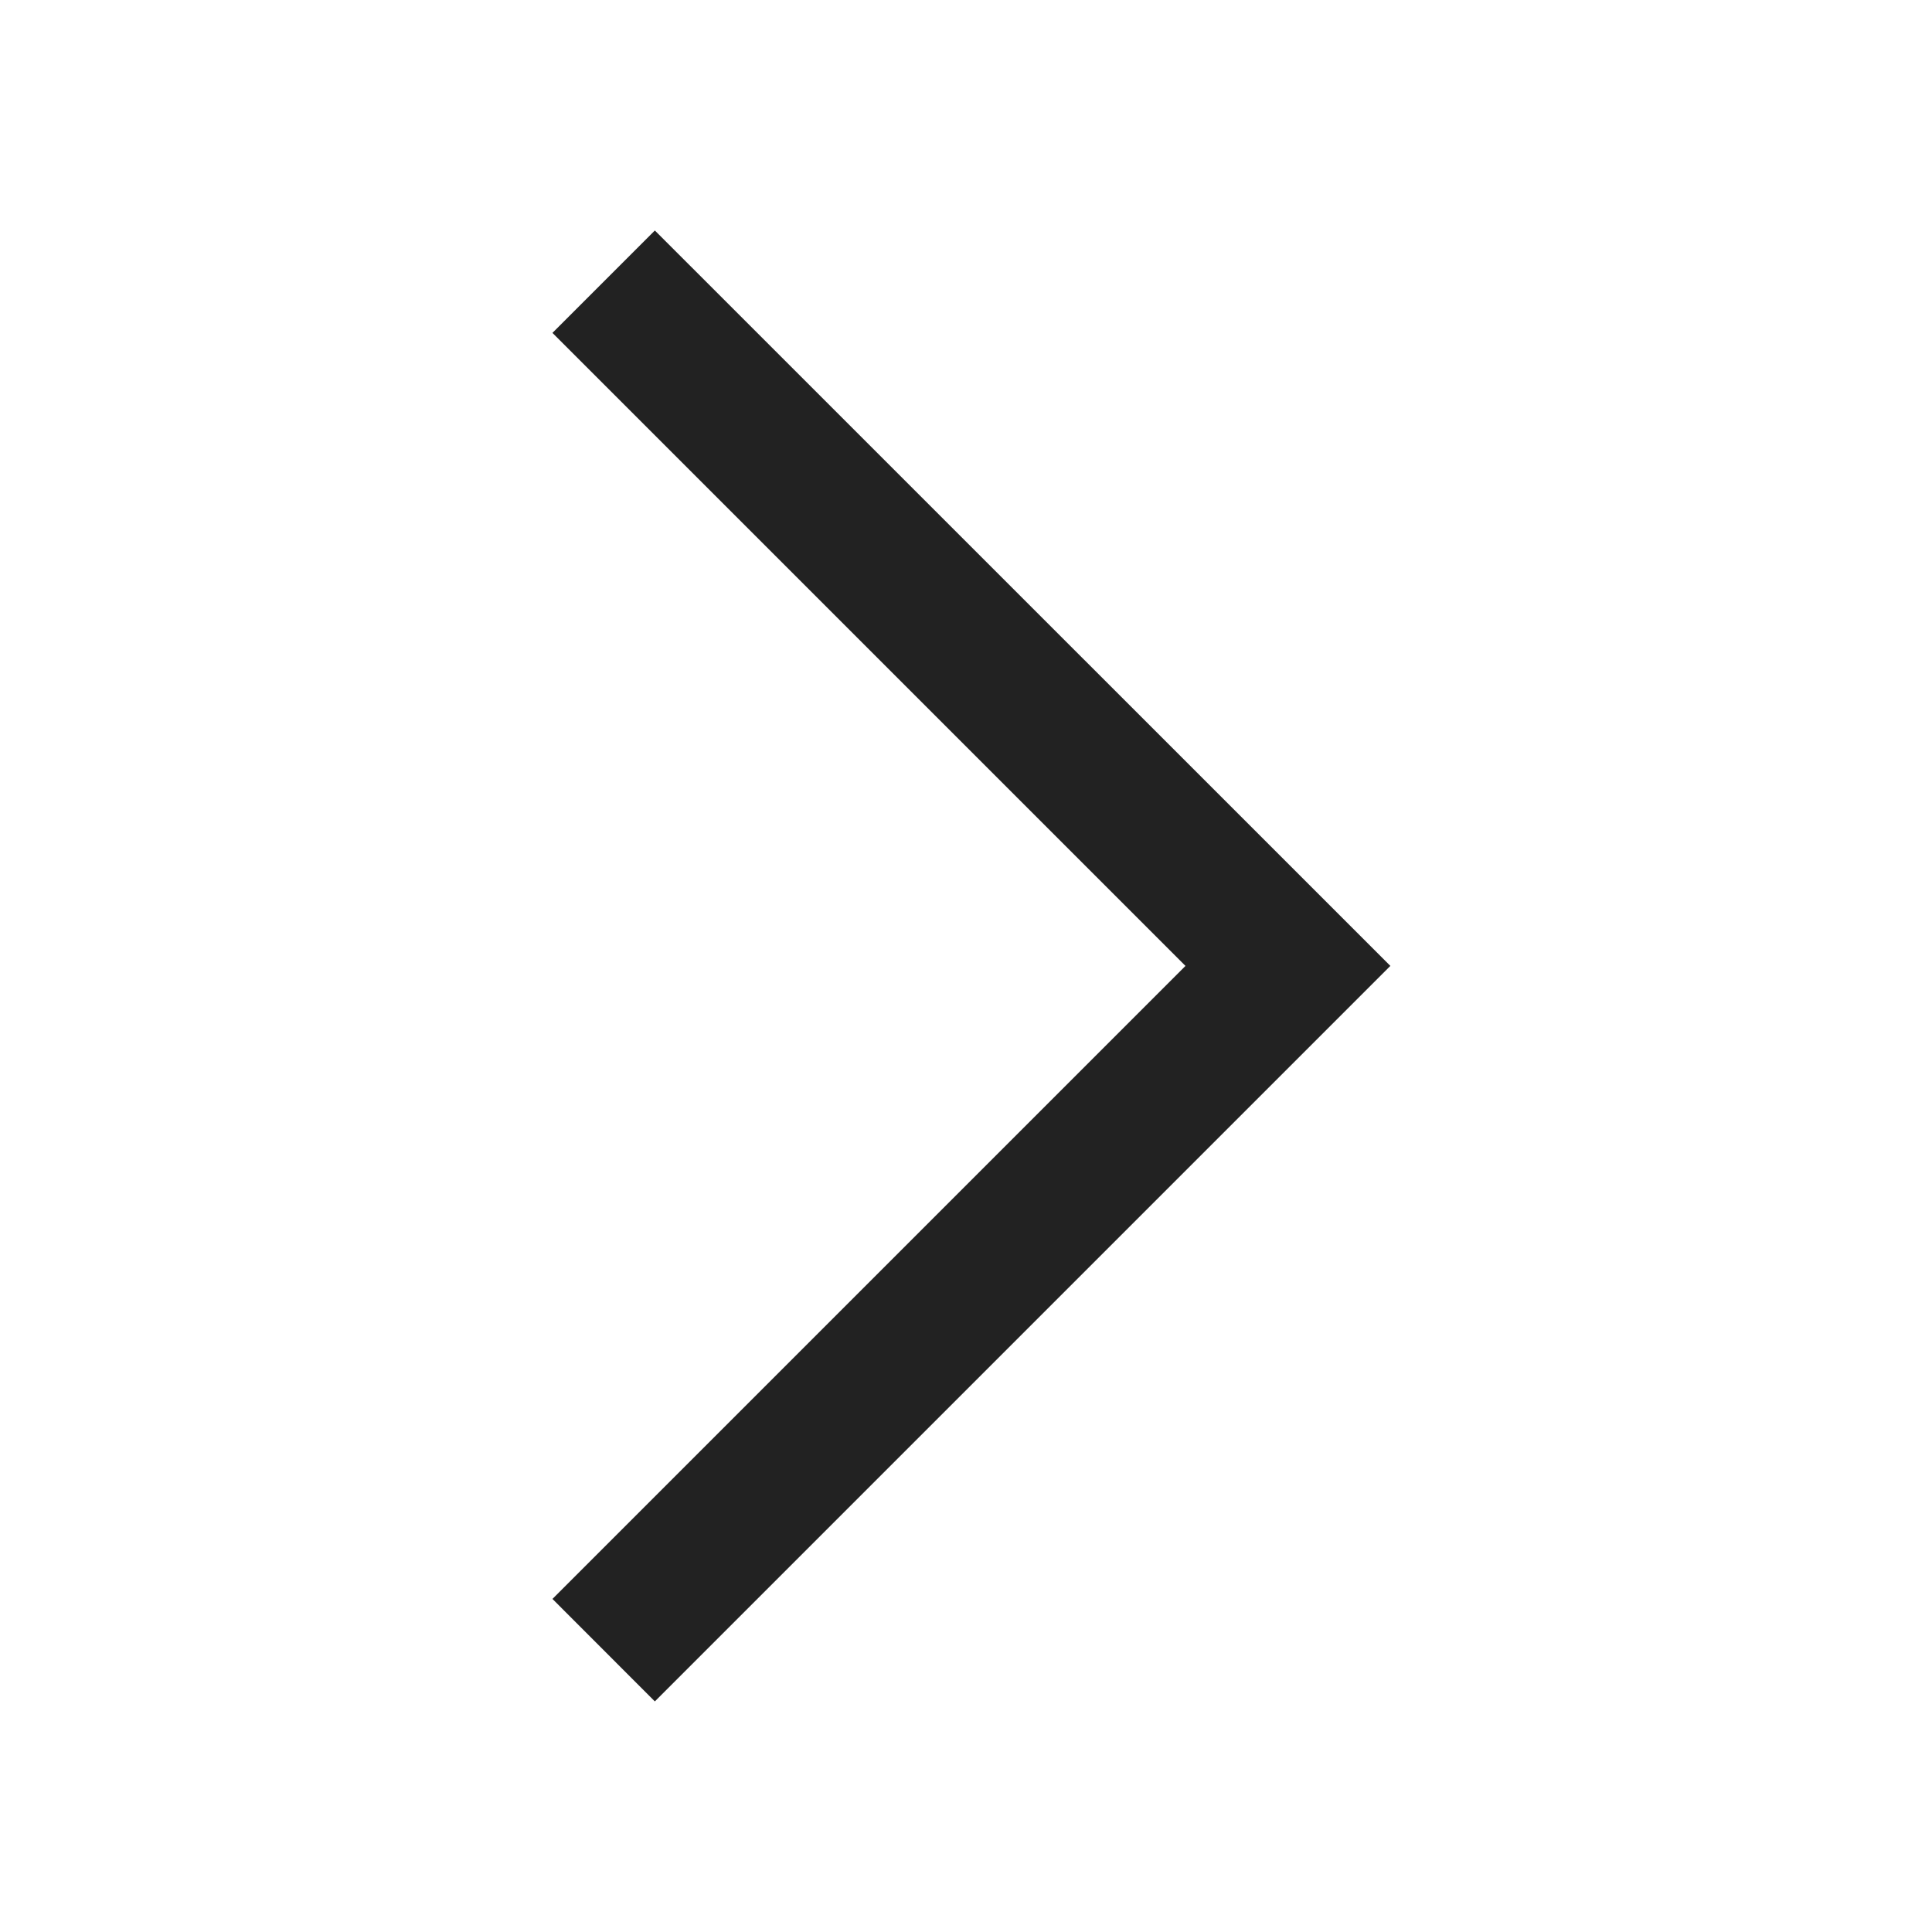
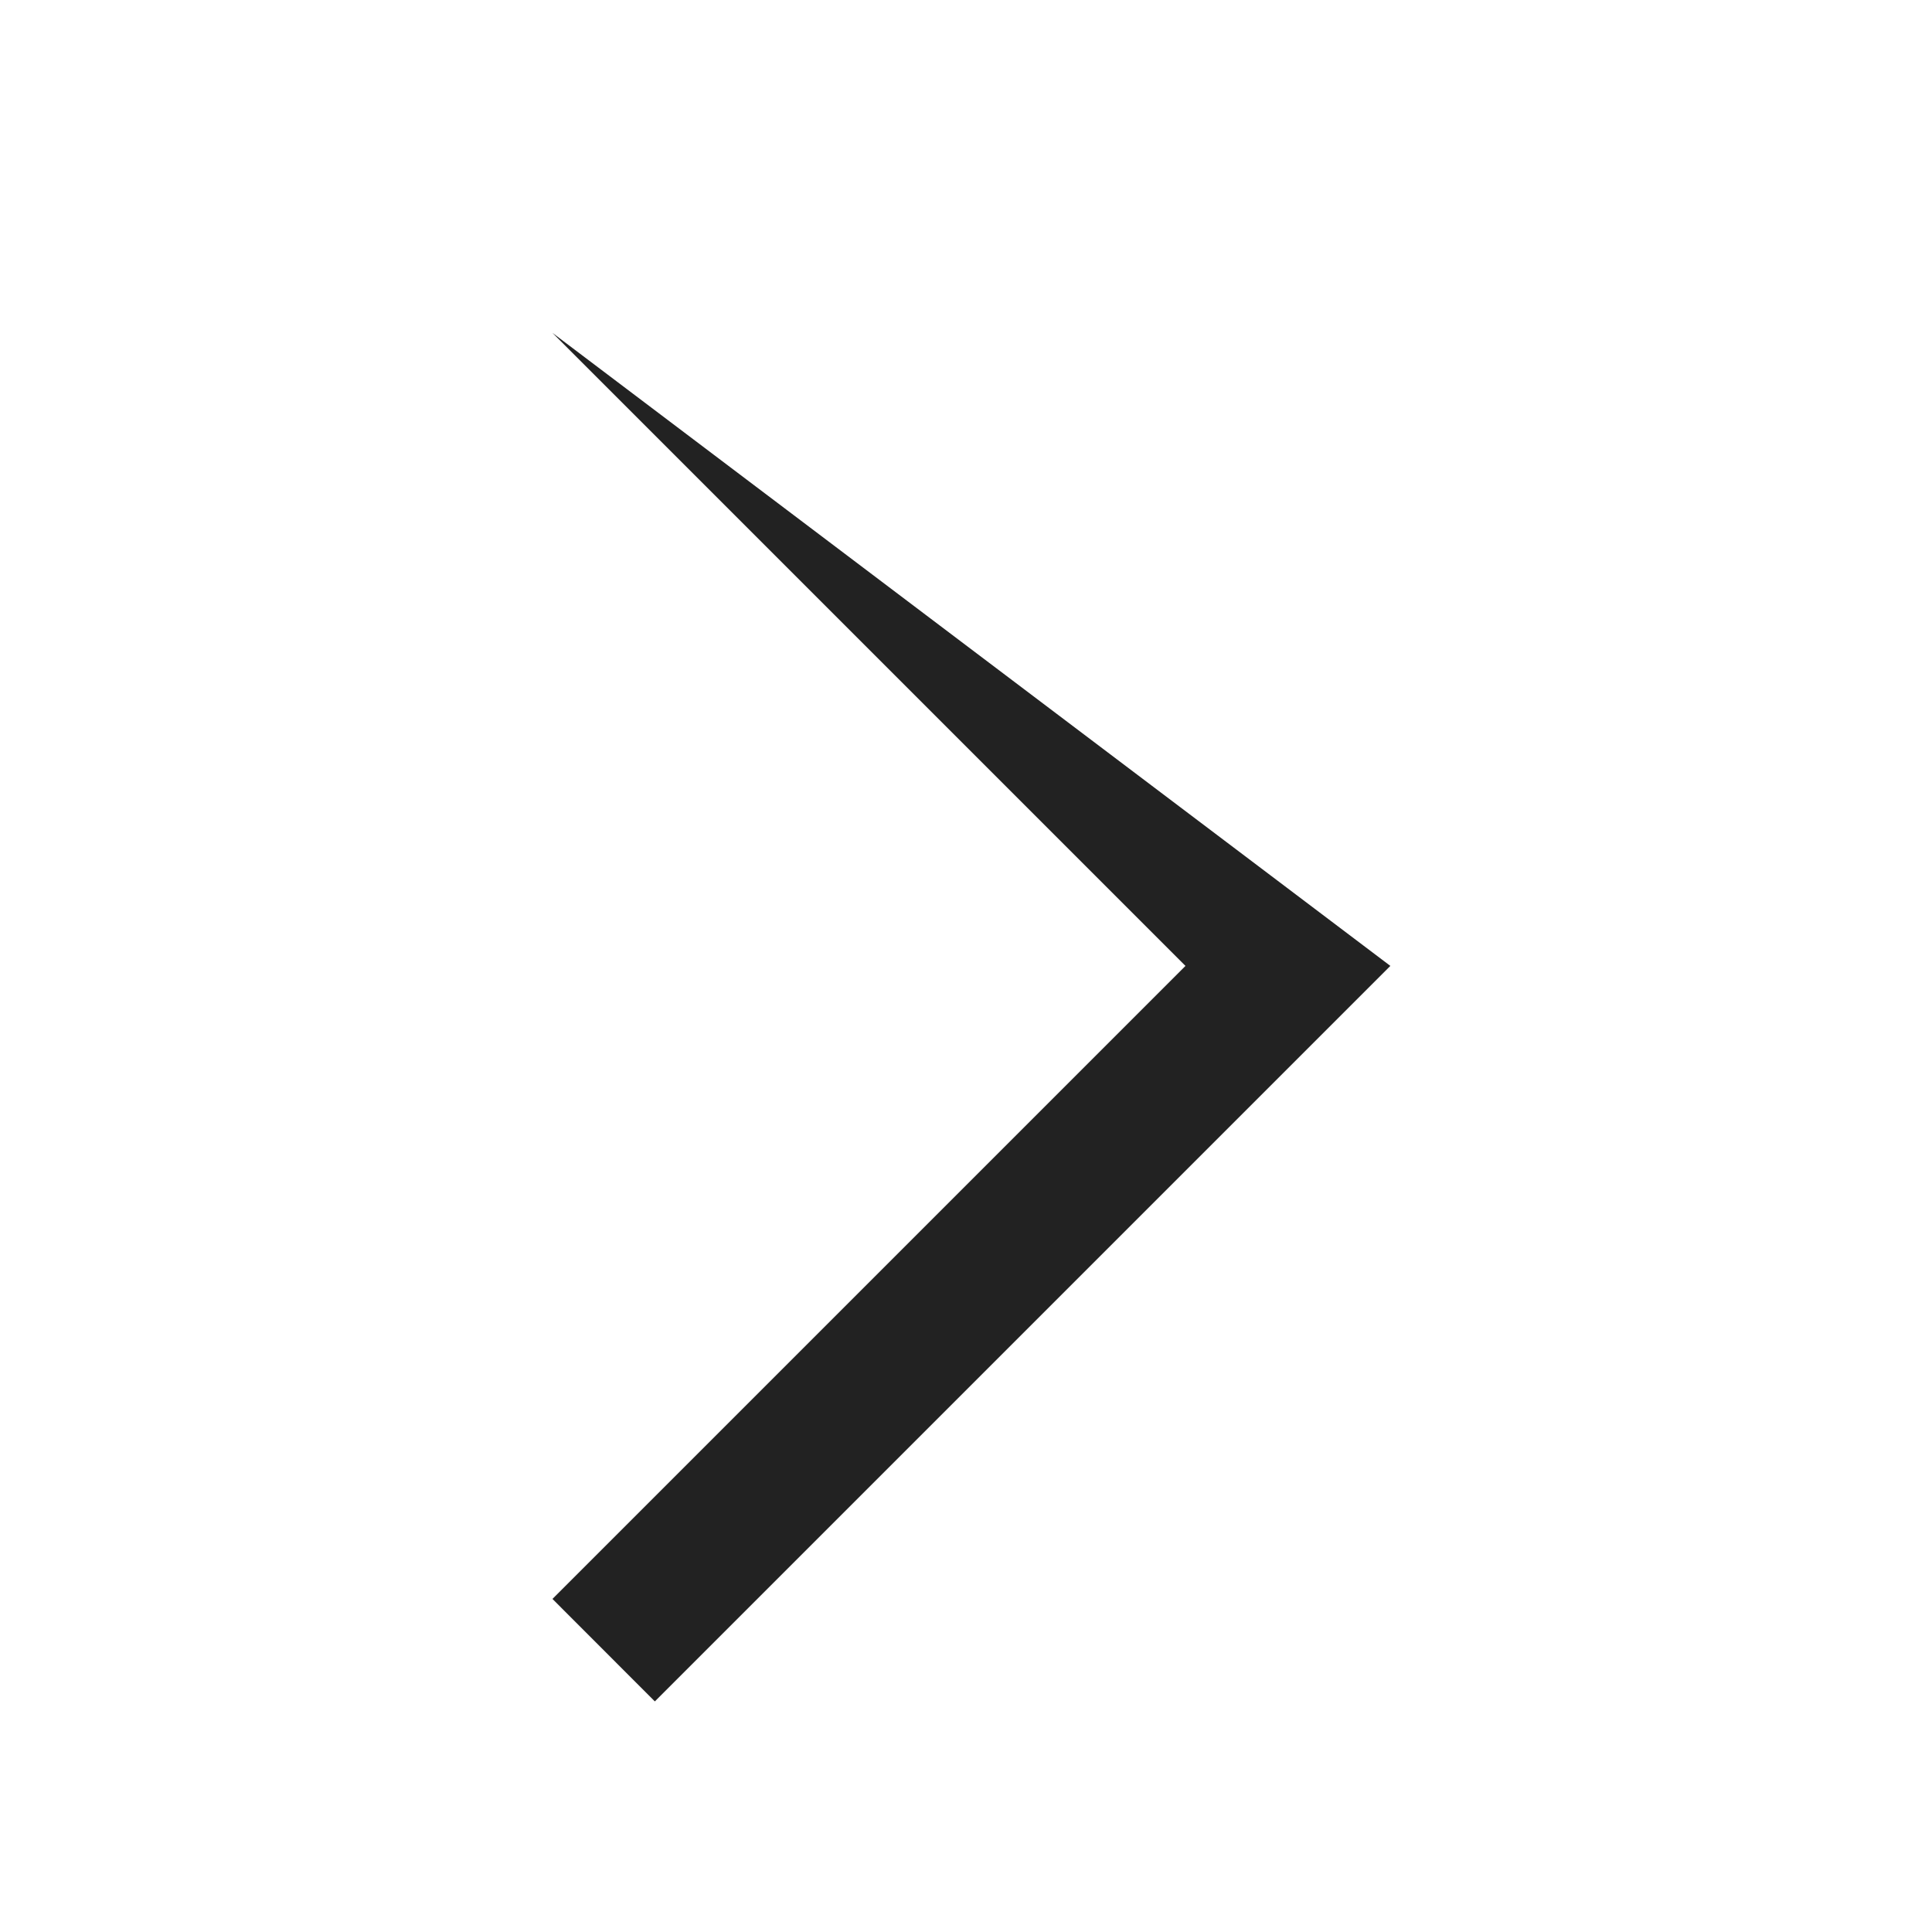
<svg xmlns="http://www.w3.org/2000/svg" width="20" height="20" viewBox="0 0 20 20" fill="none">
-   <path fill-rule="evenodd" clip-rule="evenodd" d="M12.272 9.999L5.719 3.446L6.779 2.386L14.393 9.999L6.779 17.613L5.719 16.552L12.272 9.999Z" fill="#222222" />
+   <path fill-rule="evenodd" clip-rule="evenodd" d="M12.272 9.999L5.719 3.446L14.393 9.999L6.779 17.613L5.719 16.552L12.272 9.999Z" fill="#222222" />
</svg>